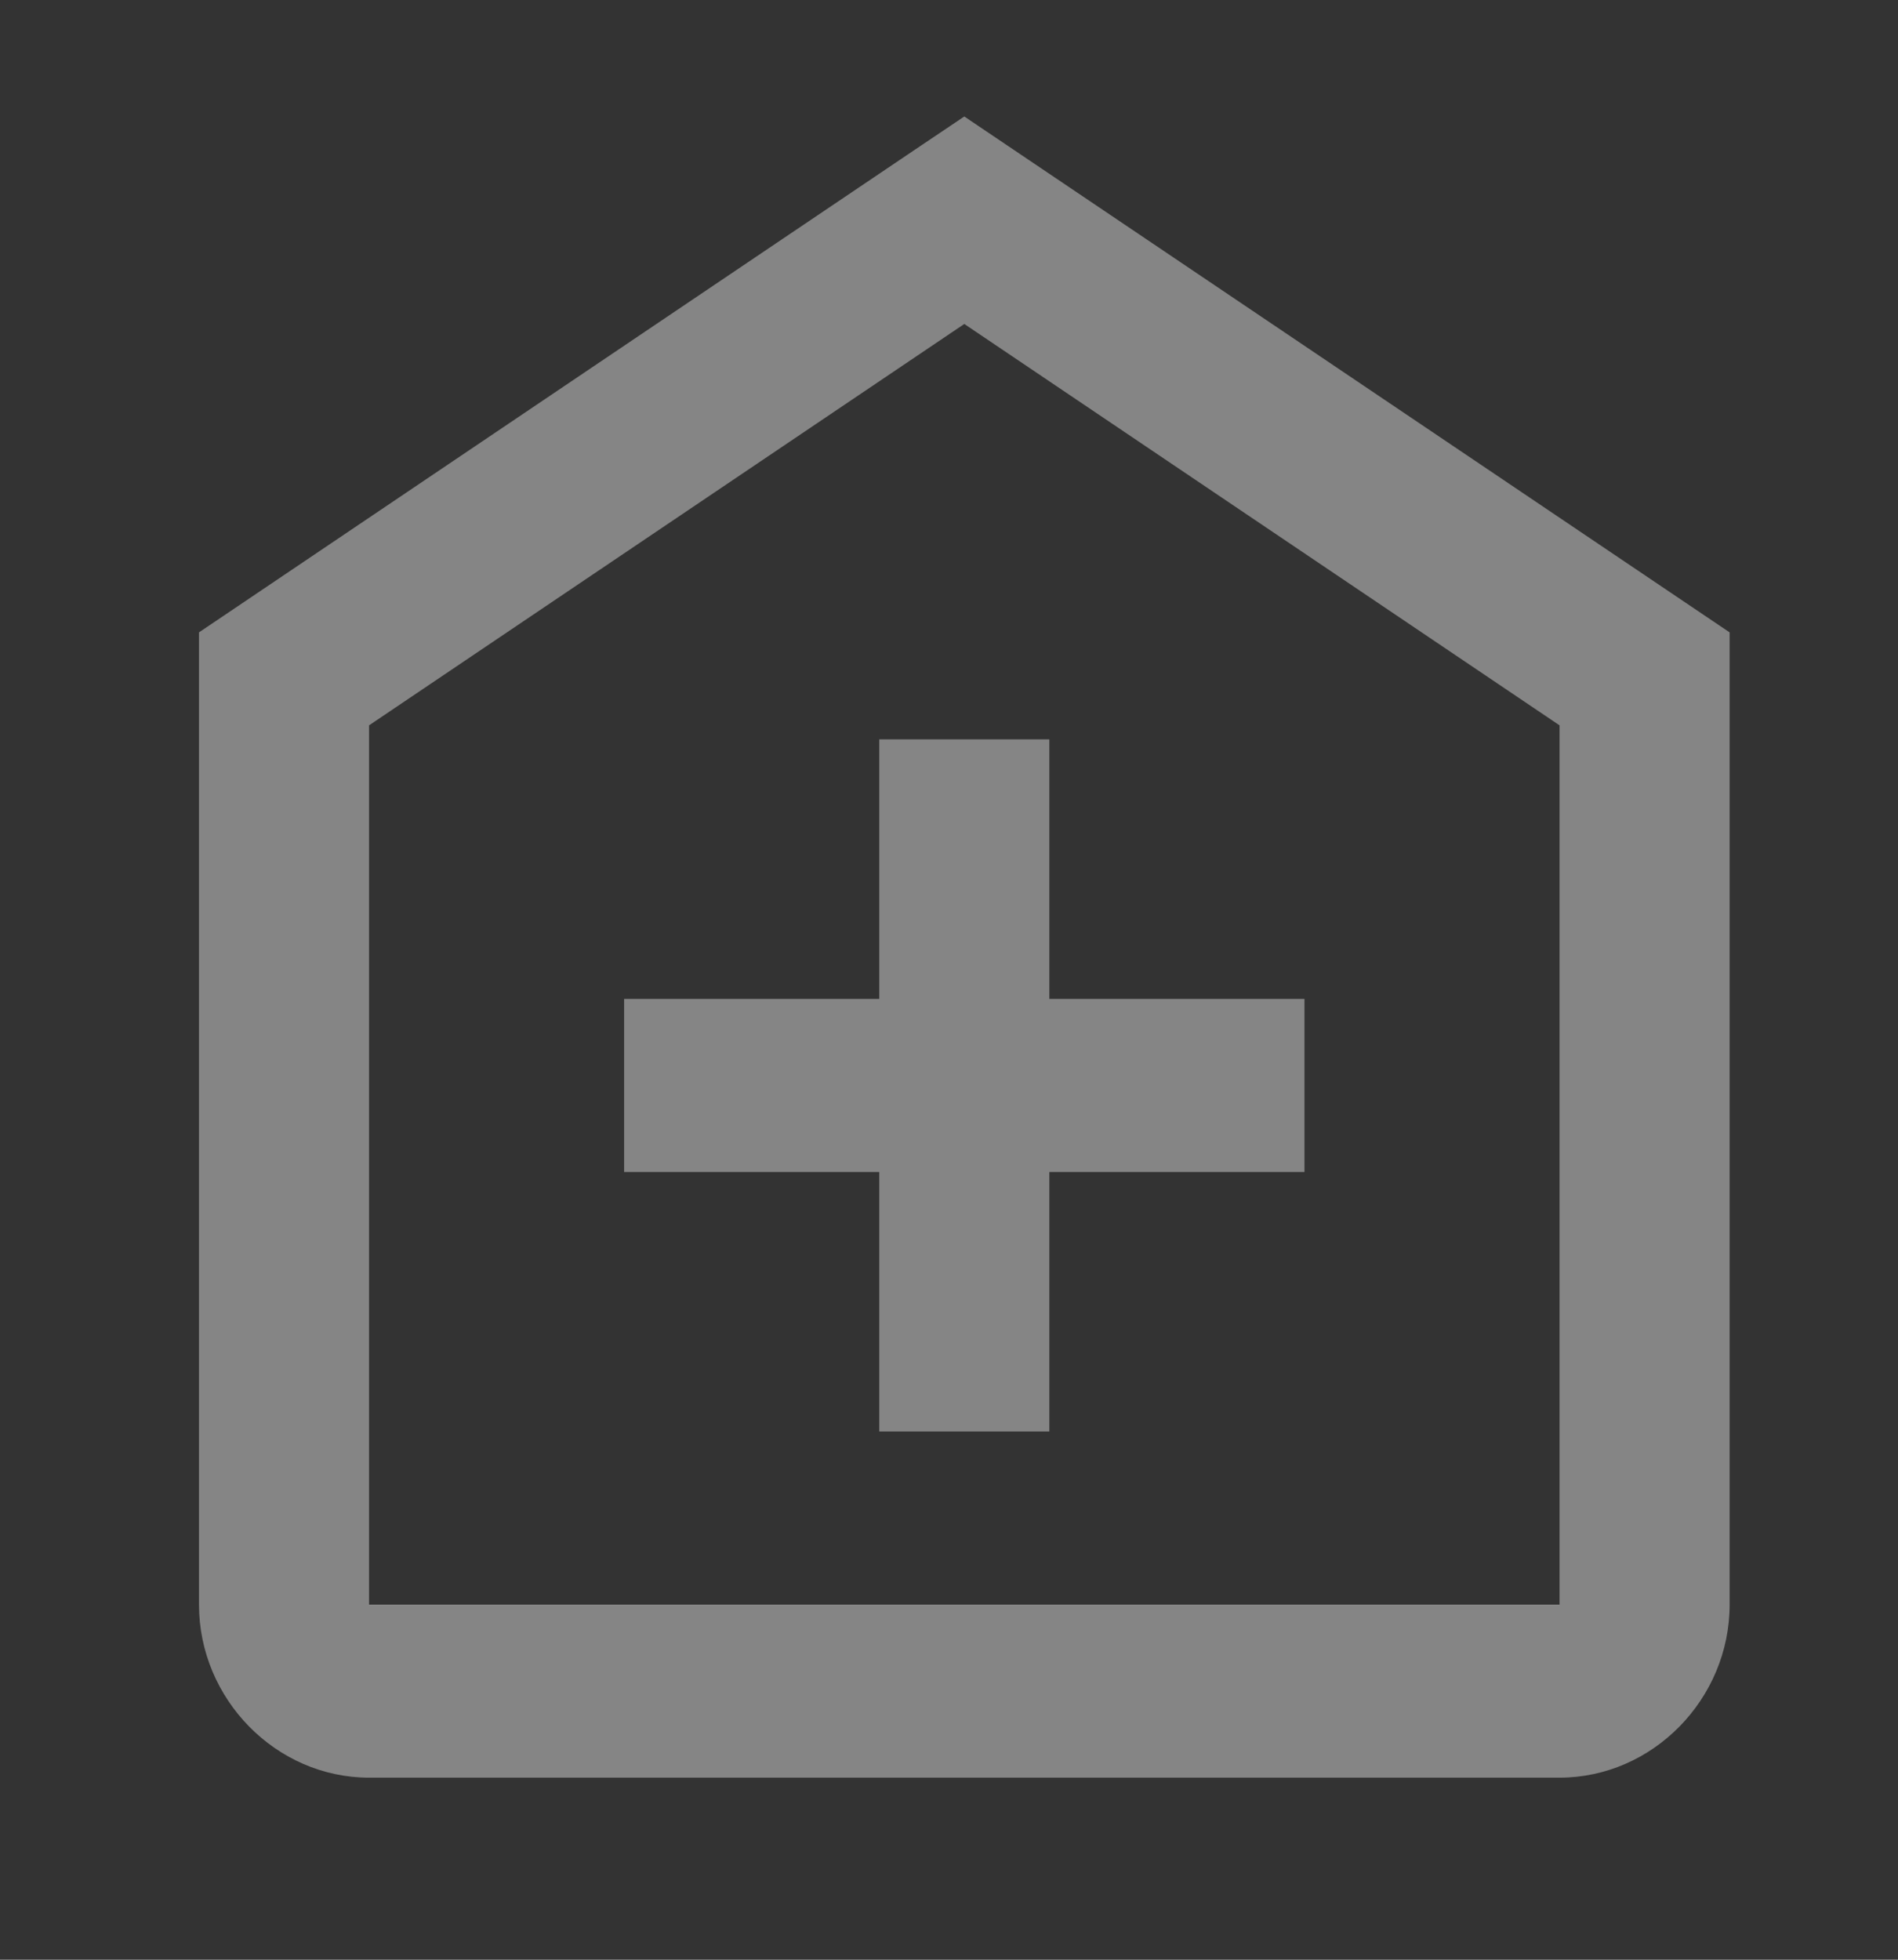
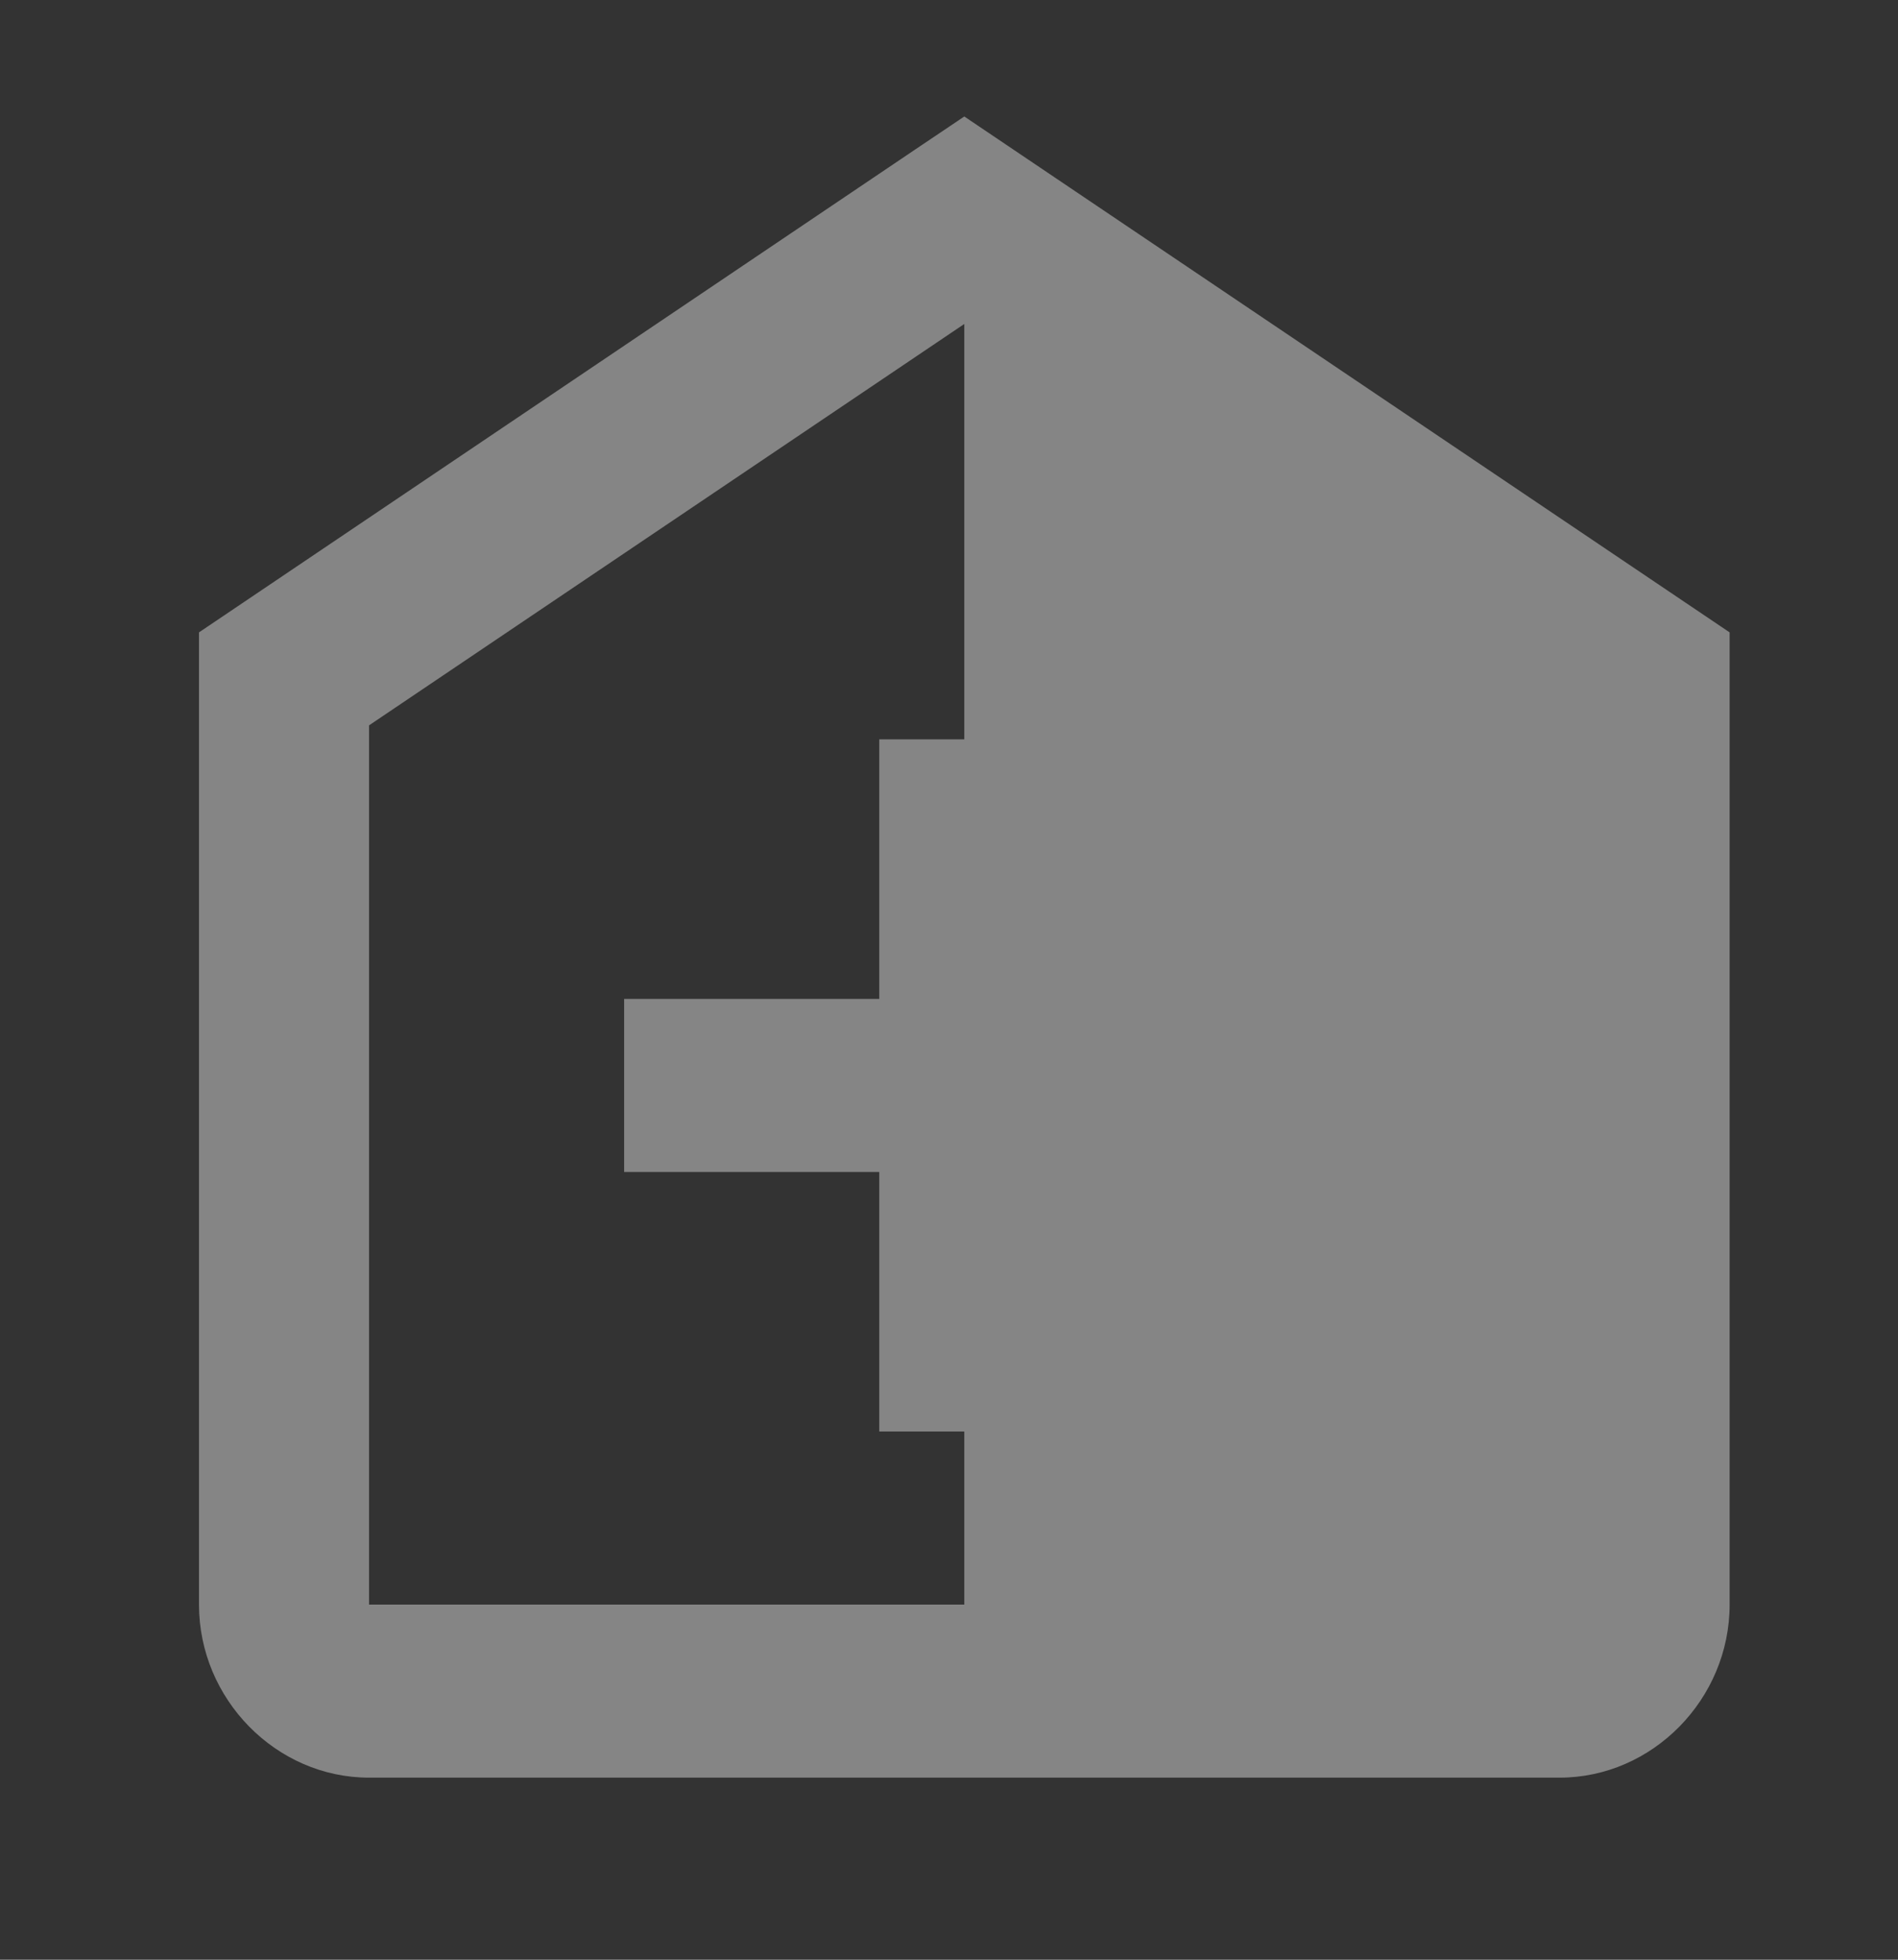
<svg xmlns="http://www.w3.org/2000/svg" width="31" height="32" viewBox="0 0 31 32" fill="none">
  <rect x="0" y="0" width="31" height="32" fill="#333333" stroke="none" />
-   <path d="M15.75 1.902L14.982 2.418L3.25 10.326V26.201C3.25 27.745 4.51 29.027 6.028 29.027H25.472C26.99 29.027 28.25 27.745 28.25 26.201V10.326L15.75 1.902ZM15.75 5.29L25.472 11.844V26.201H6.028V11.844L15.75 5.29ZM14.361 12.073V16.311H10.194V19.137H14.361V23.375H17.139V19.137H21.306V16.311H17.139V12.073H14.361Z" fill="white" fill-opacity="0.4" />
+   <path d="M15.75 1.902L14.982 2.418L3.25 10.326V26.201C3.25 27.745 4.51 29.027 6.028 29.027H25.472C26.99 29.027 28.25 27.745 28.25 26.201V10.326L15.75 1.902ZM15.75 5.29V26.201H6.028V11.844L15.75 5.29ZM14.361 12.073V16.311H10.194V19.137H14.361V23.375H17.139V19.137H21.306V16.311H17.139V12.073H14.361Z" fill="white" fill-opacity="0.4" />
</svg>